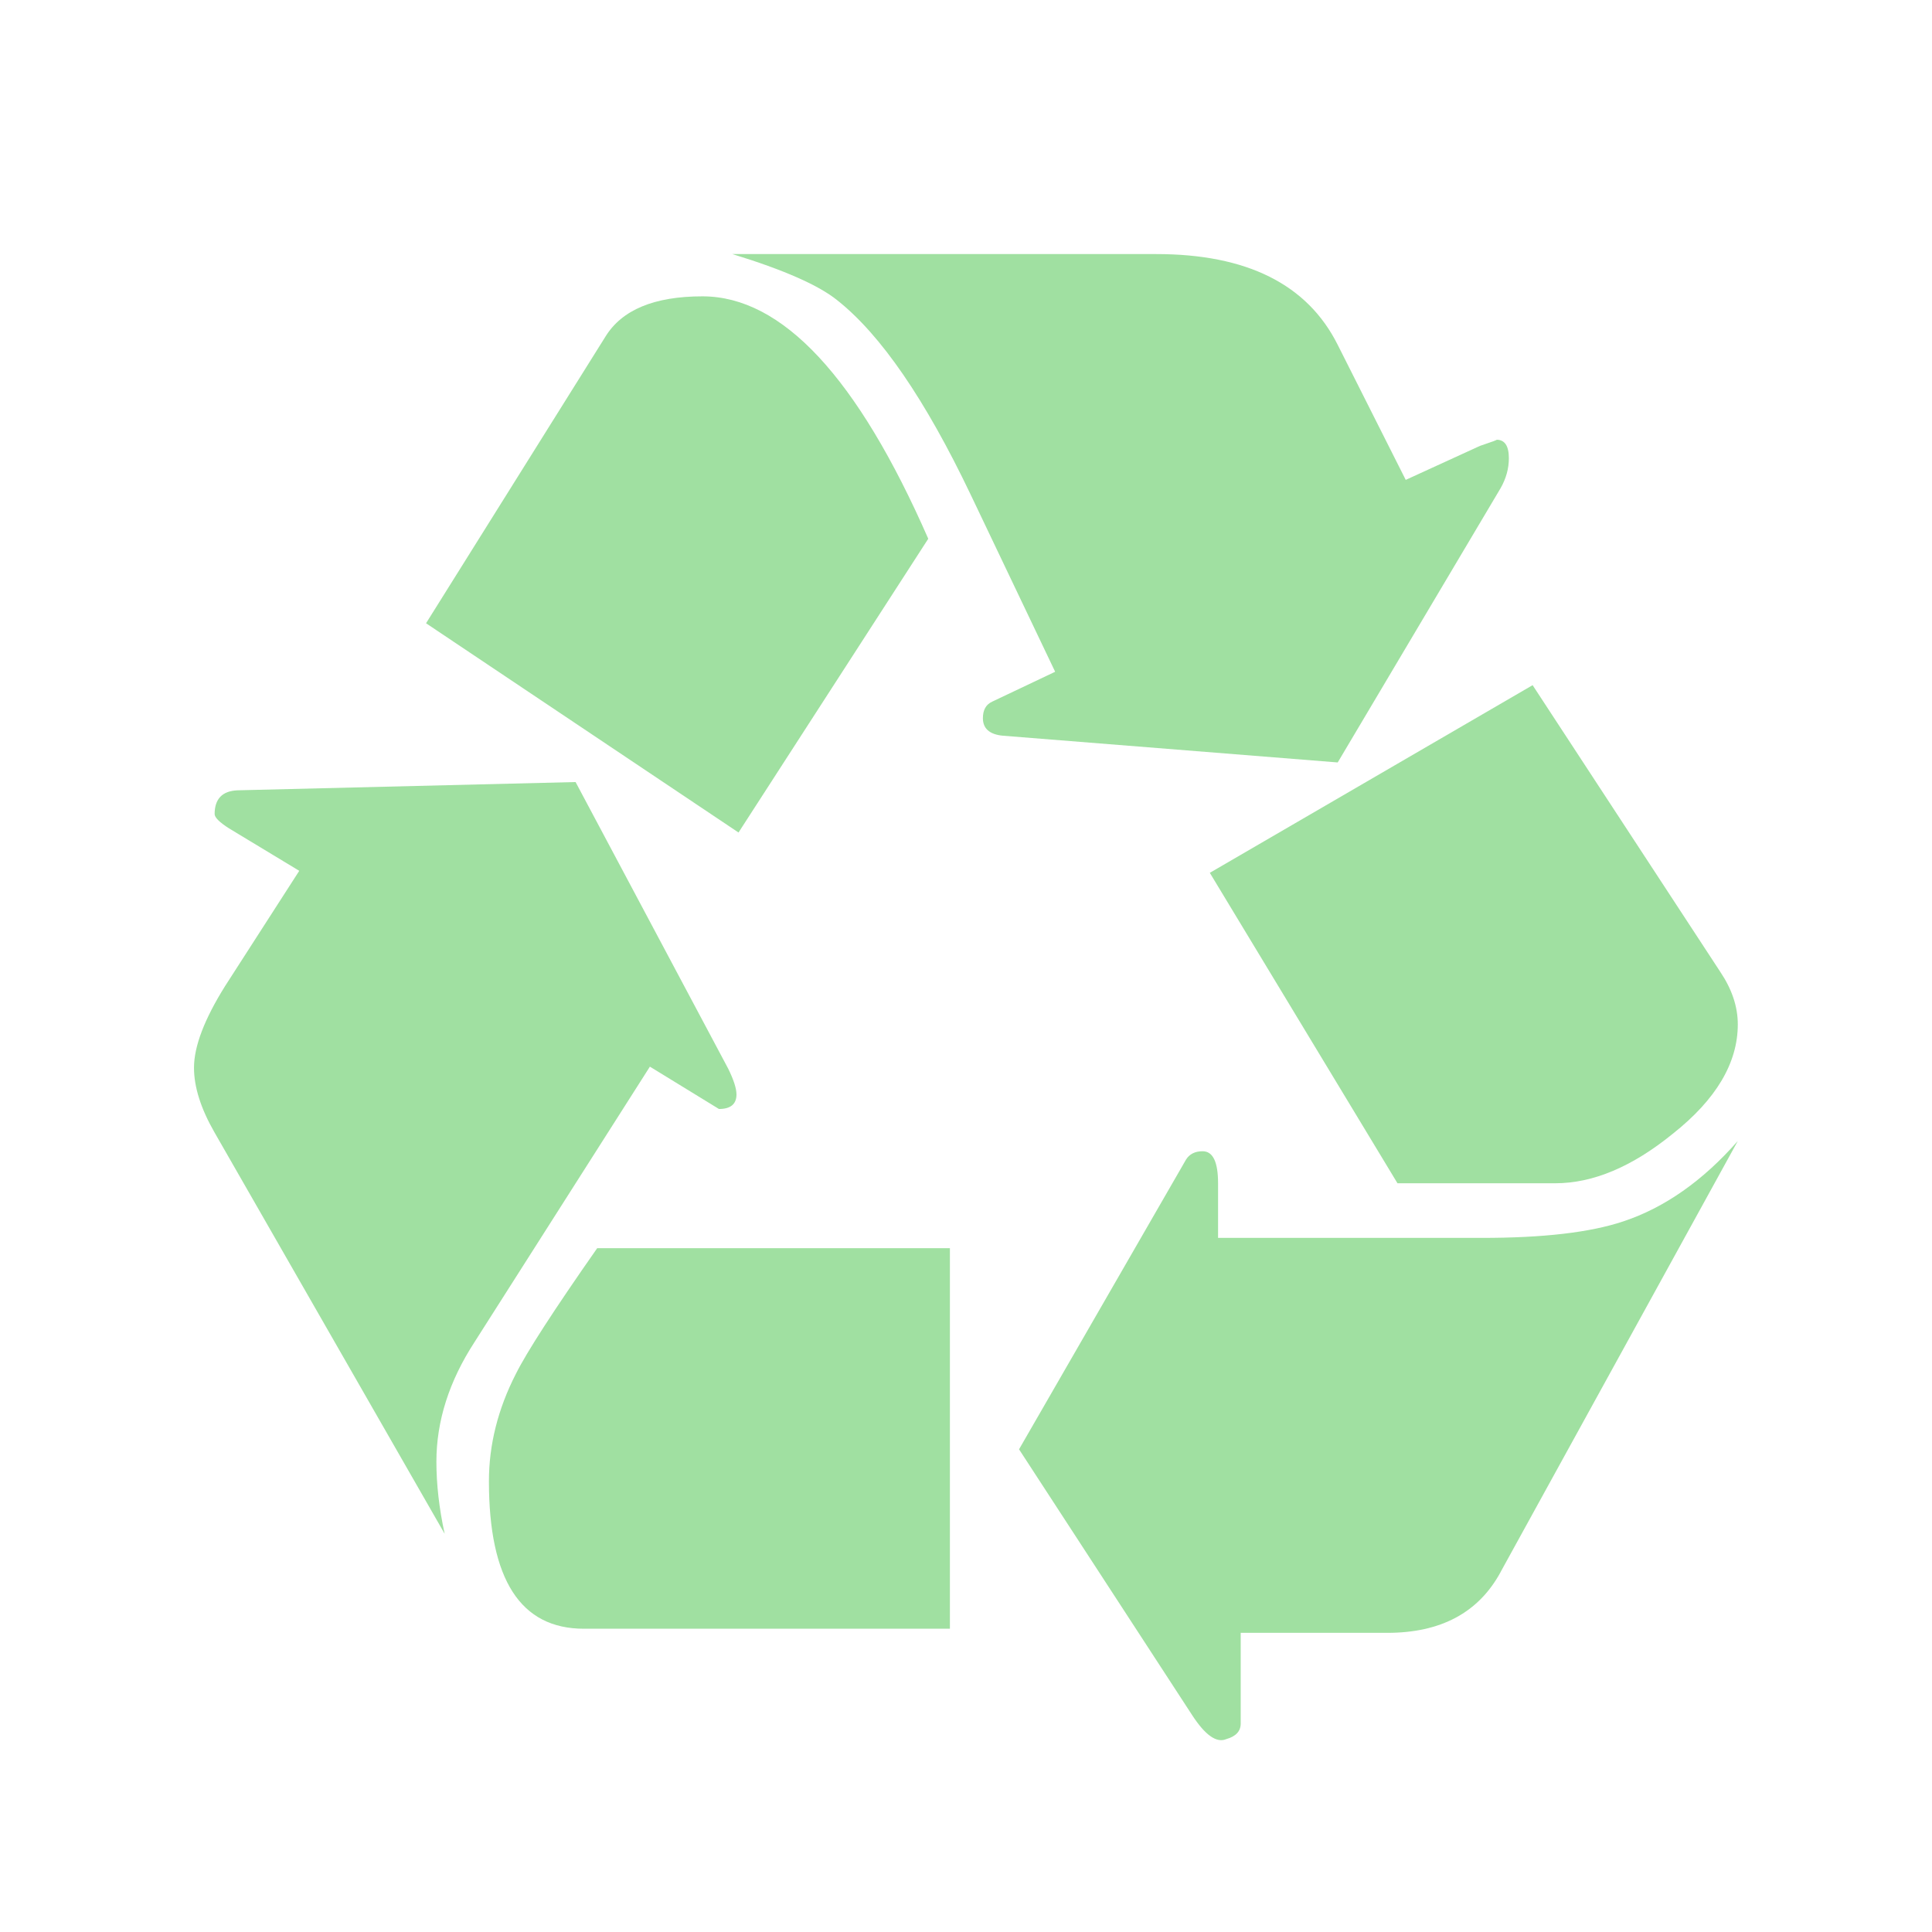
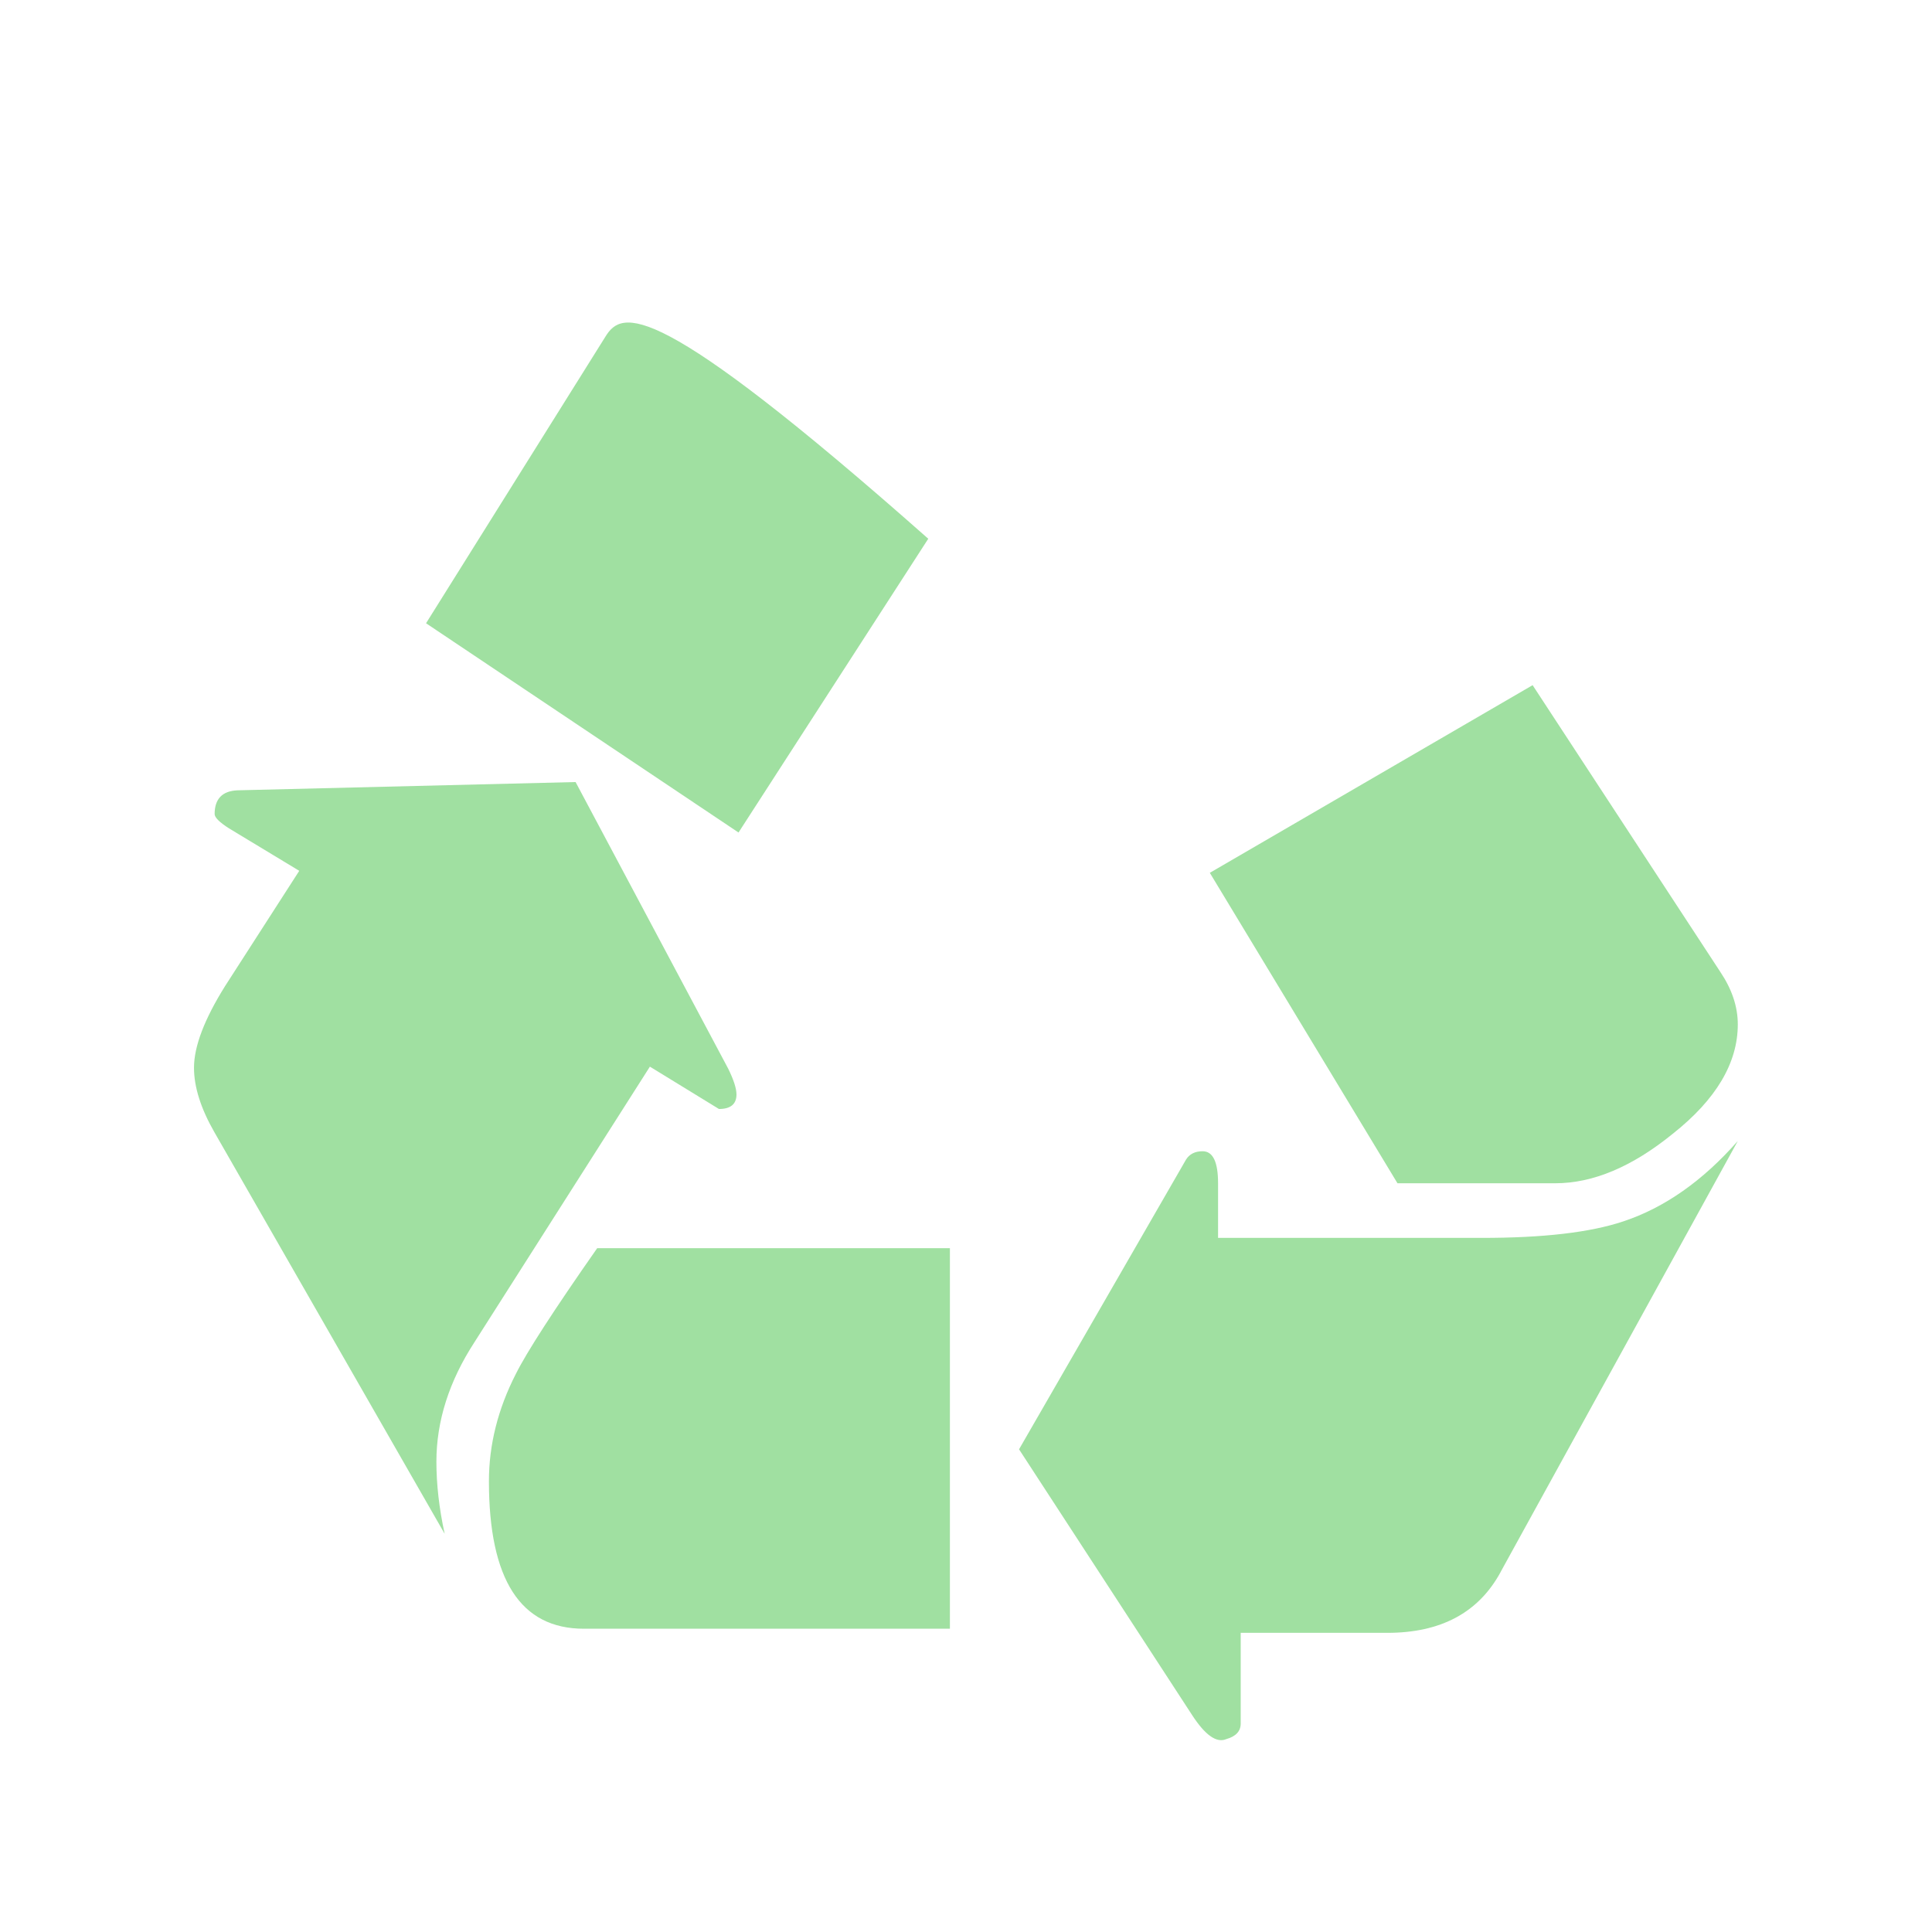
<svg xmlns="http://www.w3.org/2000/svg" version="1.0" preserveAspectRatio="xMidYMid meet" height="100" viewBox="0 0 75 75" zoomAndPan="magnify" width="100">
  <defs>
    <clipPath id="d1e8bff2e6">
      <path clip-rule="nonzero" d="M 7.5 30 L 29 30 L 29 60 L 7.5 60 Z M 7.5 30" />
    </clipPath>
    <clipPath id="9e7bc8f330">
      <path clip-rule="nonzero" d="M 28 9.863 L 59 9.863 L 59 30 L 28 30 Z M 28 9.863" />
    </clipPath>
    <clipPath id="2039e0c994">
      <path clip-rule="nonzero" d="M 39 44 L 67.5 44 L 67.5 67.613 L 39 67.613 Z M 39 44" />
    </clipPath>
    <clipPath id="69b8a0f7f3">
      <path clip-rule="nonzero" d="M 46 26 L 67.5 26 L 67.5 46 L 46 46 Z M 46 26" />
    </clipPath>
  </defs>
  <g clip-path="url(#d1e8bff2e6)">
    <path fill-rule="nonzero" fill-opacity="1" d="M 25.227 41.406 L 27.91 43.051 C 28.359 43.051 28.59 42.863 28.59 42.488 C 28.59 42.25 28.48 41.918 28.27 41.488 L 22.344 30.359 L 9.215 30.68 C 8.625 30.707 8.332 31.016 8.332 31.602 C 8.332 31.734 8.52 31.922 8.895 32.16 L 11.617 33.805 L 8.734 38.285 C 7.934 39.566 7.531 40.621 7.531 41.449 C 7.531 42.199 7.797 43.039 8.332 43.969 L 17.262 59.543 C 17.047 58.559 16.941 57.621 16.941 56.742 C 16.941 55.168 17.434 53.617 18.422 52.098 L 25.227 41.41" fill="#a0e0a1" />
  </g>
-   <path fill-rule="nonzero" fill-opacity="1" d="M 28.668 32.32 L 36.035 20.914 C 33.285 14.641 30.363 11.504 27.27 11.504 C 25.398 11.504 24.145 12.027 23.504 13.066 L 16.539 24.195 L 28.672 32.32" fill="#a0e0a1" />
+   <path fill-rule="nonzero" fill-opacity="1" d="M 28.668 32.32 L 36.035 20.914 C 25.398 11.504 24.145 12.027 23.504 13.066 L 16.539 24.195 L 28.672 32.32" fill="#a0e0a1" />
  <path fill-rule="nonzero" fill-opacity="1" d="M 22.664 63.227 L 36.875 63.227 L 36.875 48.453 L 23.184 48.453 C 21.504 50.855 20.449 52.484 20.023 53.34 C 19.328 54.699 18.98 56.09 18.98 57.5 C 18.98 61.32 20.207 63.227 22.664 63.227" fill="#a0e0a1" />
  <g clip-path="url(#9e7bc8f330)">
-     <path fill-rule="nonzero" fill-opacity="1" d="M 51.93 29.598 L 58.254 18.949 C 58.465 18.578 58.574 18.191 58.574 17.789 C 58.574 17.309 58.414 17.07 58.094 17.07 C 58.145 17.07 57.934 17.148 57.453 17.309 L 54.57 18.629 L 51.93 13.387 C 50.754 11.039 48.406 9.863 44.883 9.863 L 28.43 9.863 C 30.434 10.477 31.793 11.078 32.512 11.664 C 34.195 13 35.918 15.508 37.676 19.191 L 40.961 26.078 L 38.516 27.238 C 38.277 27.348 38.156 27.559 38.156 27.879 C 38.156 28.277 38.41 28.508 38.918 28.559 L 51.93 29.598" fill="#a0e0a1" />
-   </g>
+     </g>
  <g clip-path="url(#2039e0c994)">
    <path fill-rule="nonzero" fill-opacity="1" d="M 58.254 61.023 L 67.461 44.293 C 66.102 45.84 64.617 46.883 63.016 47.414 C 61.734 47.844 59.906 48.055 57.531 48.055 L 47.285 48.055 L 47.285 45.934 C 47.285 45.105 47.086 44.691 46.684 44.691 C 46.391 44.691 46.176 44.801 46.043 45.012 L 39.559 56.262 L 46.285 66.59 C 46.789 67.363 47.23 67.672 47.605 67.512 C 47.977 67.406 48.164 67.207 48.164 66.91 L 48.164 63.387 L 53.852 63.387 C 55.934 63.387 57.398 62.602 58.254 61.027" fill="#a0e0a1" />
  </g>
  <g clip-path="url(#69b8a0f7f3)">
    <path fill-rule="nonzero" fill-opacity="1" d="M 54.25 45.934 L 60.375 45.934 C 61.844 45.934 63.363 45.293 64.938 44.012 C 66.621 42.68 67.461 41.262 67.461 39.766 C 67.461 39.074 67.23 38.395 66.781 37.727 L 59.496 26.598 L 46.965 33.883 L 54.25 45.934" fill="#a0e0a1" />
  </g>
</svg>